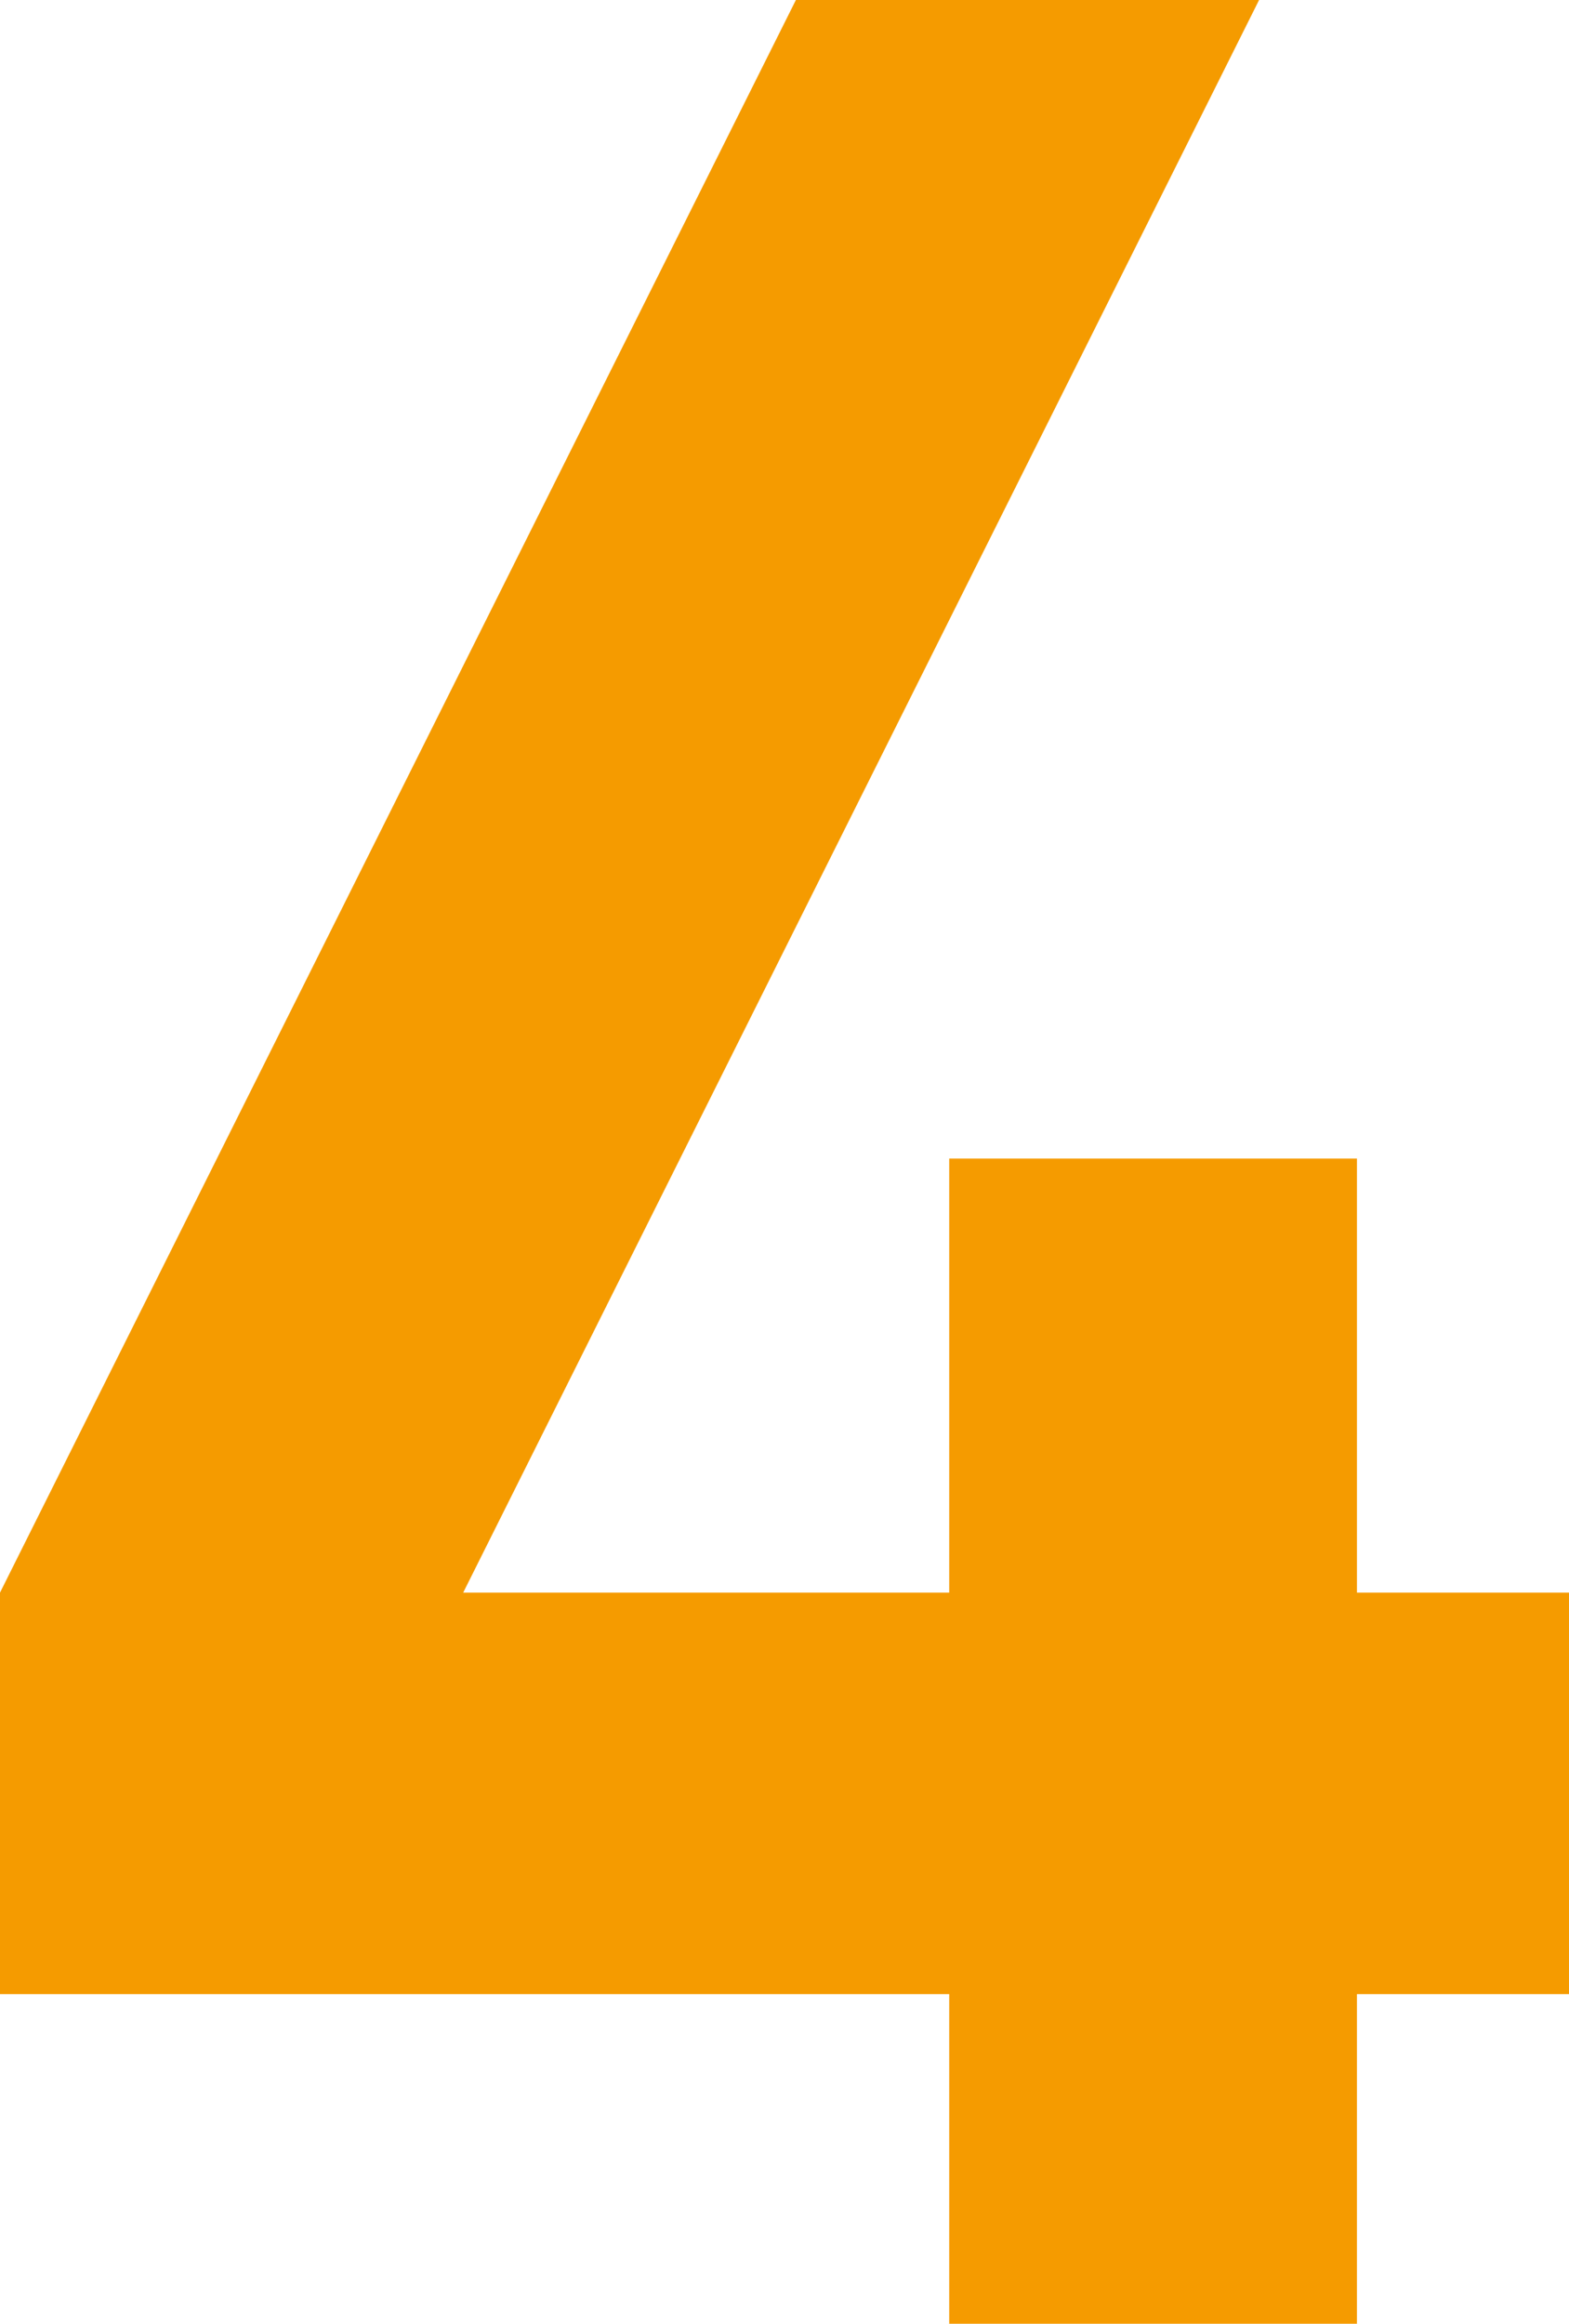
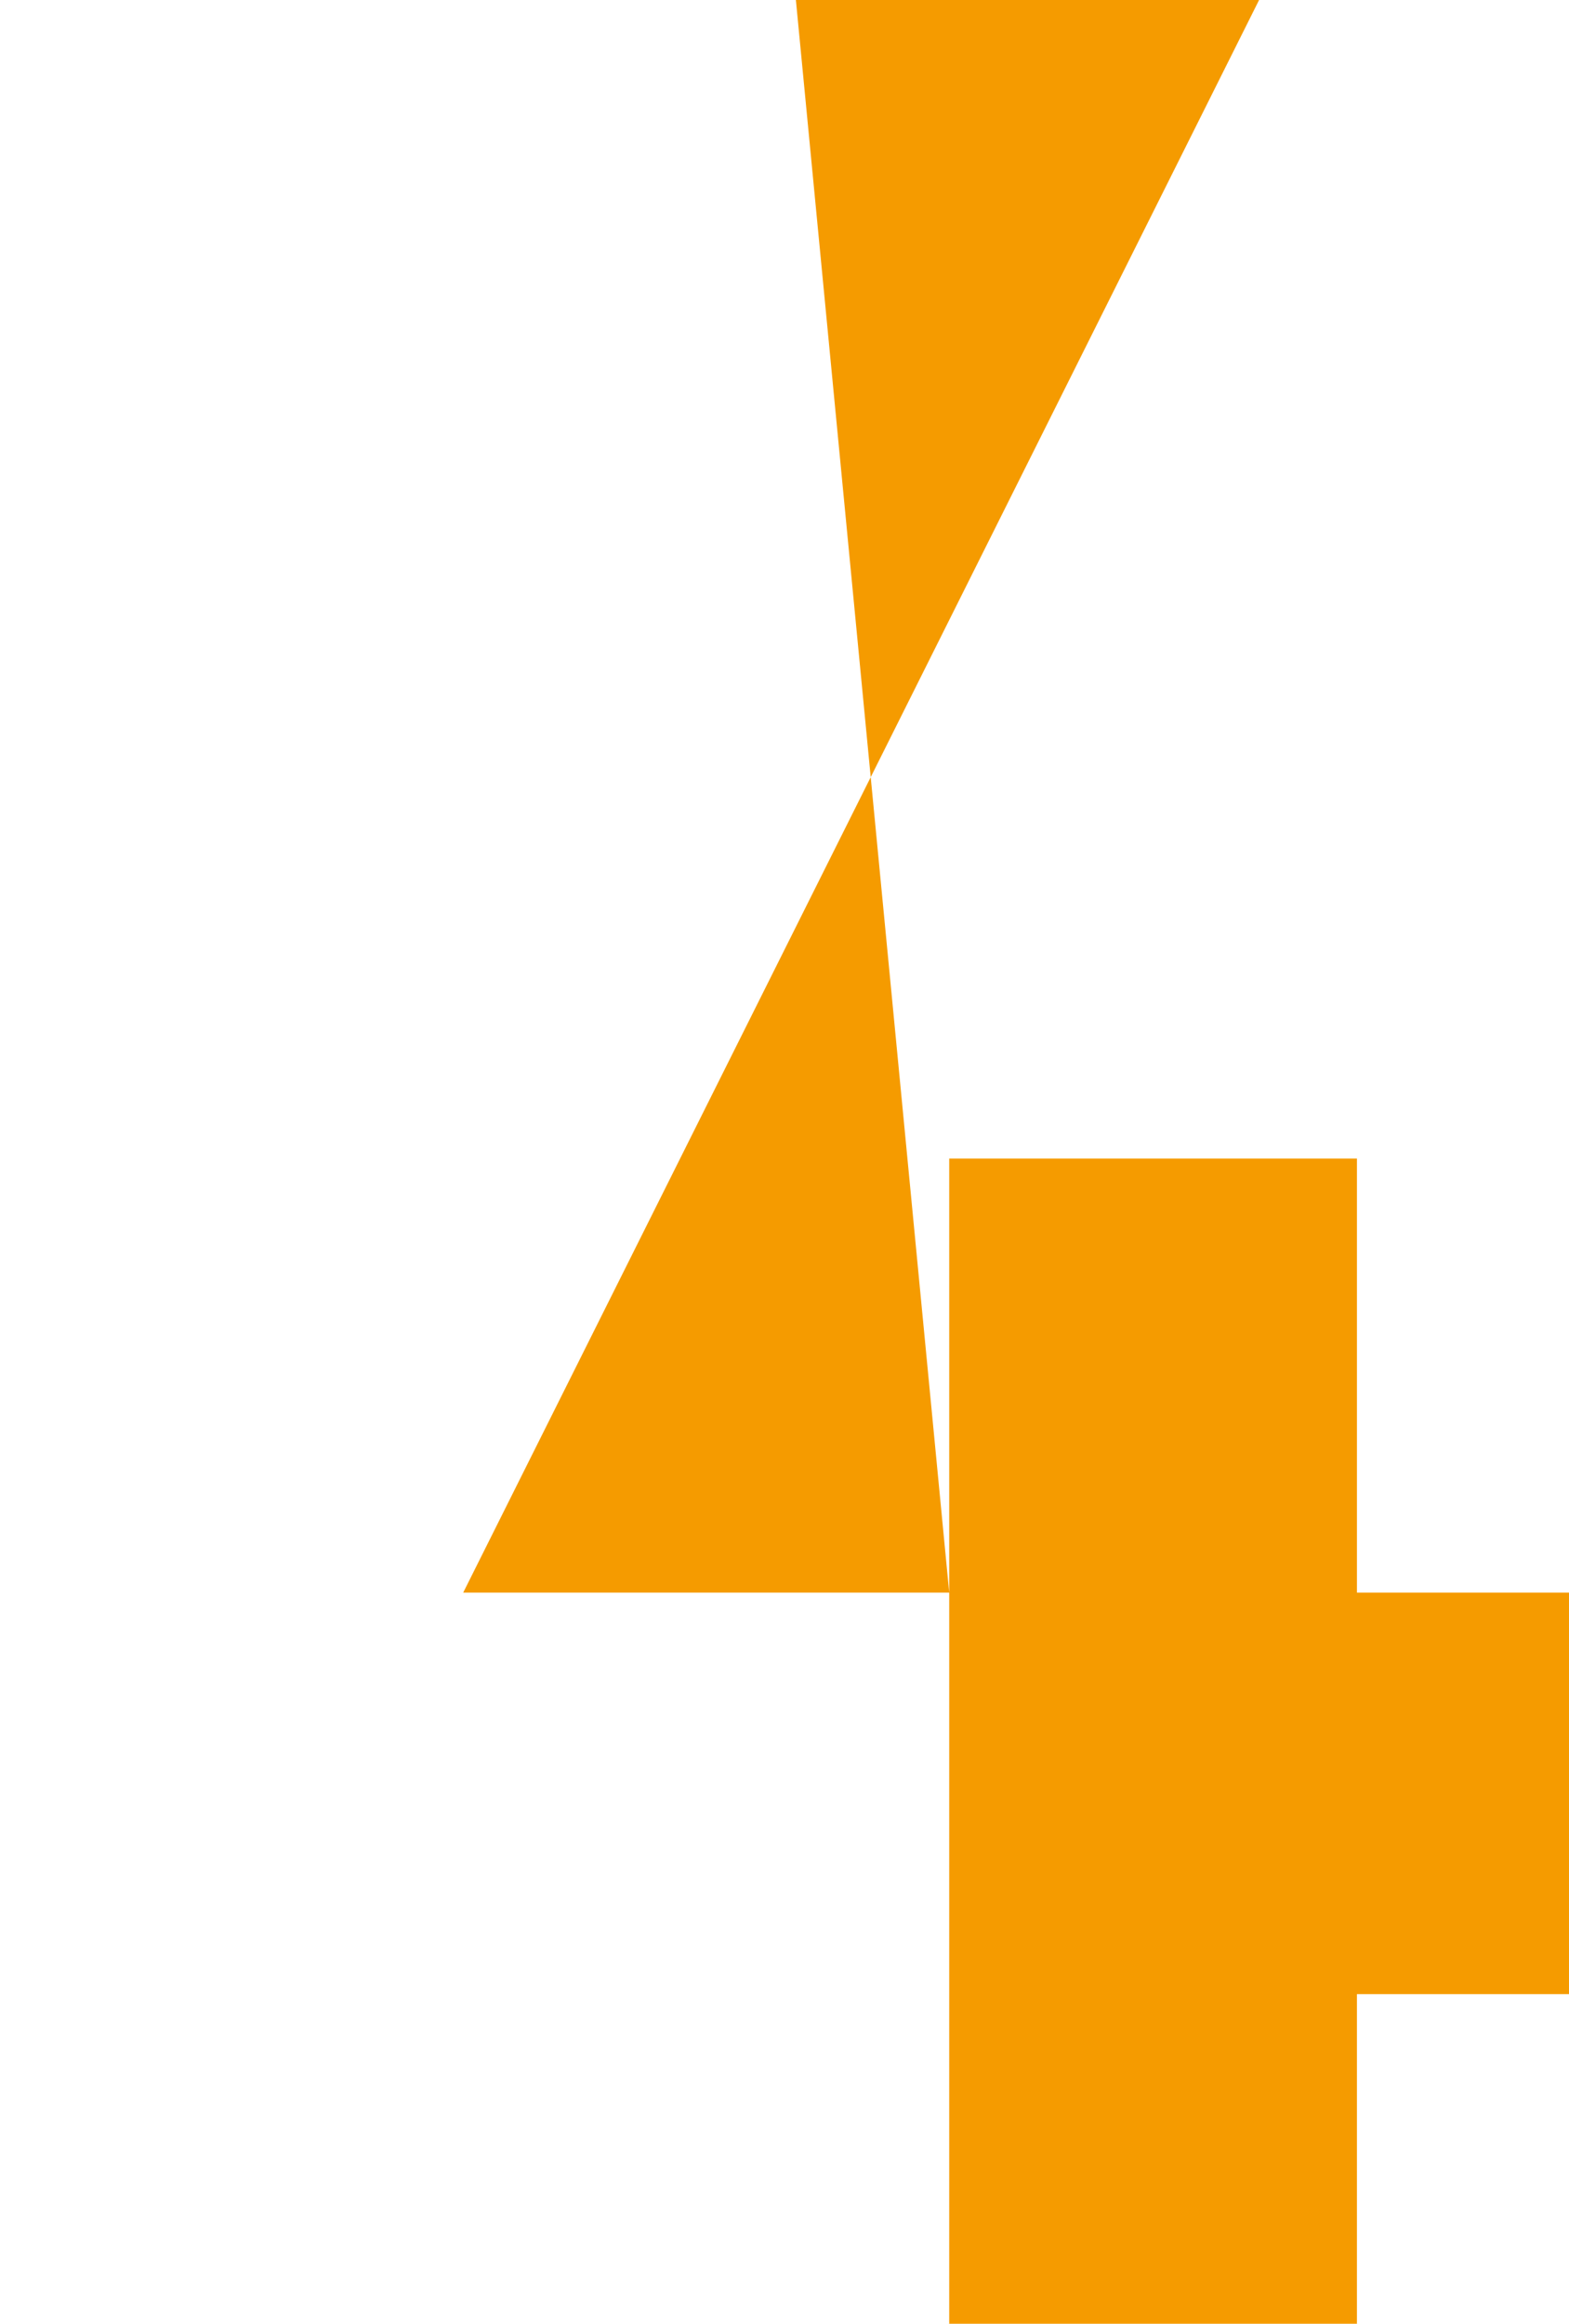
<svg xmlns="http://www.w3.org/2000/svg" id="b" viewBox="0 0 25.49 37.731">
  <g id="c">
-     <path d="m22.045,32.379v5.353h-6.624v-5.353H0v-6.519L12.93,0h7.525L7.525,25.86h7.896v-7.048h6.624v7.048h3.445v6.519h-3.445Z" style="fill:#f59b00;" />
+     <path d="m22.045,32.379v5.353h-6.624v-5.353v-6.519L12.93,0h7.525L7.525,25.86h7.896v-7.048h6.624v7.048h3.445v6.519h-3.445Z" style="fill:#f59b00;" />
  </g>
</svg>